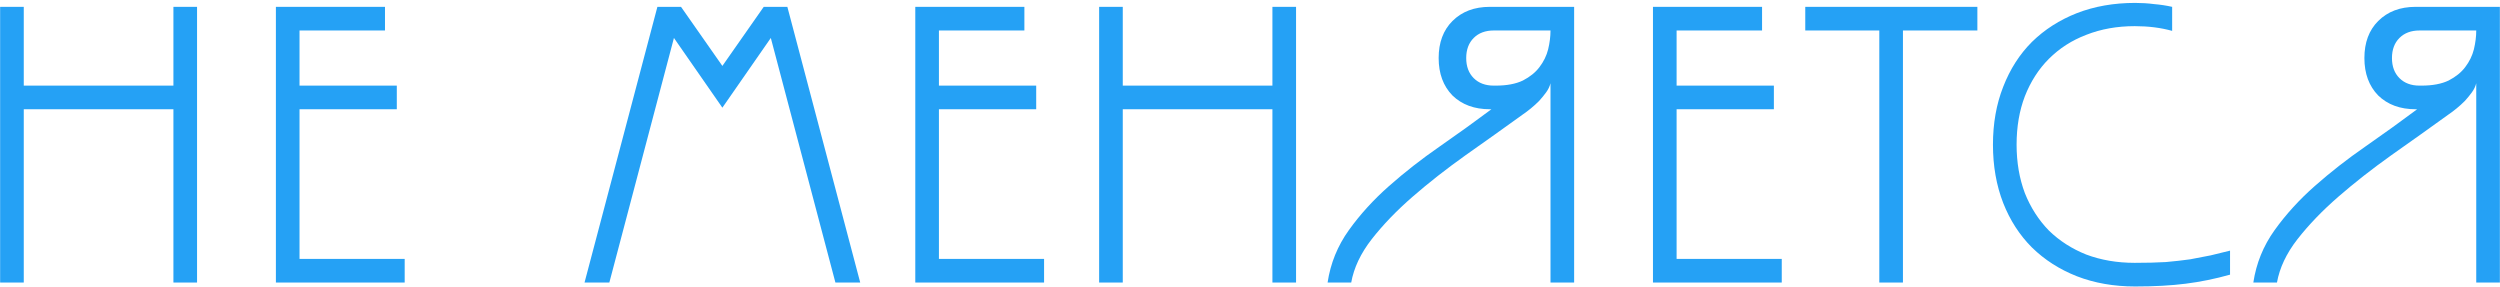
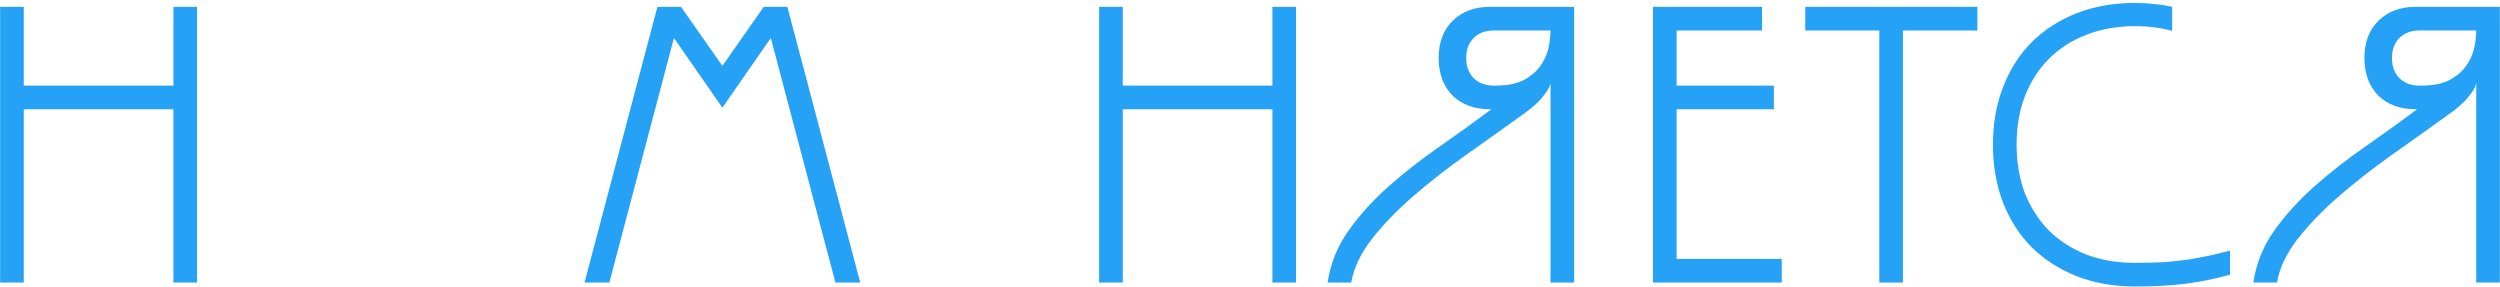
<svg xmlns="http://www.w3.org/2000/svg" width="584" height="67" viewBox="0 0 584 67" fill="none">
  <path d="M0.031 1.6H5.551V20H40.511V1.6H46.031V66H40.511V25.52H5.551V66H0.031V1.6Z" fill="#25A1F5" />
-   <path d="M64.449 1.6H89.933V7.12H69.969V20H92.693V25.52H69.969V60.48H94.533V66H64.449V1.6Z" fill="#25A1F5" />
  <path d="M168.747 25.152L157.431 8.868L142.343 66H136.547L153.567 1.6H159.087L168.747 15.4L178.407 1.6H183.927L200.947 66H195.151L180.063 8.868L168.747 25.152Z" fill="#25A1F5" />
-   <path d="M213.812 1.6H239.296V7.12H219.333V20H242.057V25.52H219.333V60.48H243.896V66H213.812V1.6Z" fill="#25A1F5" />
  <path d="M256.758 1.6H262.278V20H297.238V1.6H302.758V66H297.238V25.52H262.278V66H256.758V1.6Z" fill="#25A1F5" />
  <path d="M362.197 19.448C362.013 20.184 361.676 20.889 361.185 21.564C360.694 22.239 360.142 22.913 359.529 23.588C358.916 24.201 358.272 24.784 357.597 25.336C356.922 25.888 356.309 26.348 355.757 26.716C351.341 29.905 346.864 33.095 342.325 36.284C337.848 39.473 333.738 42.693 329.997 45.944C326.256 49.195 323.066 52.507 320.429 55.88C317.853 59.192 316.258 62.565 315.645 66H310.125C310.8 61.523 312.456 57.444 315.093 53.764C317.73 50.084 320.858 46.649 324.477 43.46C328.157 40.209 332.082 37.143 336.253 34.26C340.485 31.316 344.533 28.403 348.397 25.52H348.029C344.41 25.52 341.497 24.447 339.289 22.3C337.142 20.092 336.069 17.179 336.069 13.56C336.069 9.941 337.142 7.059 339.289 4.912C341.497 2.704 344.41 1.6 348.029 1.6H367.717V66H362.197V19.448ZM348.949 7.12C346.986 7.12 345.422 7.703 344.257 8.868C343.092 10.033 342.509 11.597 342.509 13.56C342.509 15.523 343.092 17.087 344.257 18.252C345.422 19.417 346.986 20 348.949 20H349.409C351.985 20 354.101 19.601 355.757 18.804C357.413 17.945 358.701 16.903 359.621 15.676C360.602 14.388 361.277 13.008 361.645 11.536C362.013 10.003 362.197 8.531 362.197 7.12H348.949Z" fill="#25A1F5" />
  <path d="M386.133 1.6H411.617V7.12H391.653V20H414.377V25.52H391.653V60.48H416.217V66H386.133V1.6Z" fill="#25A1F5" />
  <path d="M439.007 1.6H444.527V66H439.007V1.6ZM421.711 1.6H461.915V7.12H421.711V1.6Z" fill="#25A1F5" />
  <path d="M520.939 64.16C517.443 65.141 513.977 65.847 510.543 66.276C507.169 66.705 503.244 66.92 498.767 66.92C493.799 66.92 489.26 66.123 485.151 64.528C481.103 62.933 477.607 60.695 474.663 57.812C471.78 54.929 469.541 51.464 467.947 47.416C466.352 43.307 465.555 38.768 465.555 33.8C465.555 28.832 466.352 24.324 467.947 20.276C469.541 16.167 471.78 12.671 474.663 9.788C477.607 6.905 481.103 4.667 485.151 3.072C489.26 1.477 493.799 0.68 498.767 0.68C500.3 0.68 501.772 0.772 503.183 0.956C504.655 1.079 506.065 1.293 507.415 1.6V7.212C504.777 6.476 501.864 6.108 498.675 6.108C494.565 6.108 490.793 6.783 487.359 8.132C483.985 9.42 481.072 11.291 478.619 13.744C476.227 16.136 474.356 19.049 473.007 22.484C471.719 25.857 471.075 29.629 471.075 33.8C471.075 37.909 471.719 41.681 473.007 45.116C474.356 48.489 476.227 51.403 478.619 53.856C481.072 56.248 483.985 58.119 487.359 59.468C490.793 60.756 494.565 61.4 498.675 61.4C501.435 61.4 503.857 61.339 505.943 61.216C508.028 61.032 509.929 60.817 511.647 60.572C513.364 60.265 514.959 59.959 516.431 59.652C517.964 59.284 519.467 58.916 520.939 58.548V64.16Z" fill="#25A1F5" />
  <path d="M578.451 19.448C578.267 20.184 577.93 20.889 577.439 21.564C576.948 22.239 576.396 22.913 575.783 23.588C575.17 24.201 574.526 24.784 573.851 25.336C573.176 25.888 572.563 26.348 572.011 26.716C567.595 29.905 563.118 33.095 558.579 36.284C554.102 39.473 549.992 42.693 546.251 45.944C542.51 49.195 539.32 52.507 536.683 55.88C534.107 59.192 532.512 62.565 531.899 66H526.379C527.054 61.523 528.71 57.444 531.347 53.764C533.984 50.084 537.112 46.649 540.731 43.46C544.411 40.209 548.336 37.143 552.507 34.26C556.739 31.316 560.787 28.403 564.651 25.52H564.283C560.664 25.52 557.751 24.447 555.543 22.3C553.396 20.092 552.323 17.179 552.323 13.56C552.323 9.941 553.396 7.059 555.543 4.912C557.751 2.704 560.664 1.6 564.283 1.6H583.971V66H578.451V19.448ZM565.203 7.12C563.24 7.12 561.676 7.703 560.511 8.868C559.346 10.033 558.763 11.597 558.763 13.56C558.763 15.523 559.346 17.087 560.511 18.252C561.676 19.417 563.24 20 565.203 20H565.663C568.239 20 570.355 19.601 572.011 18.804C573.667 17.945 574.955 16.903 575.875 15.676C576.856 14.388 577.531 13.008 577.899 11.536C578.267 10.003 578.451 8.531 578.451 7.12H565.203Z" fill="#25A1F5" />
</svg>